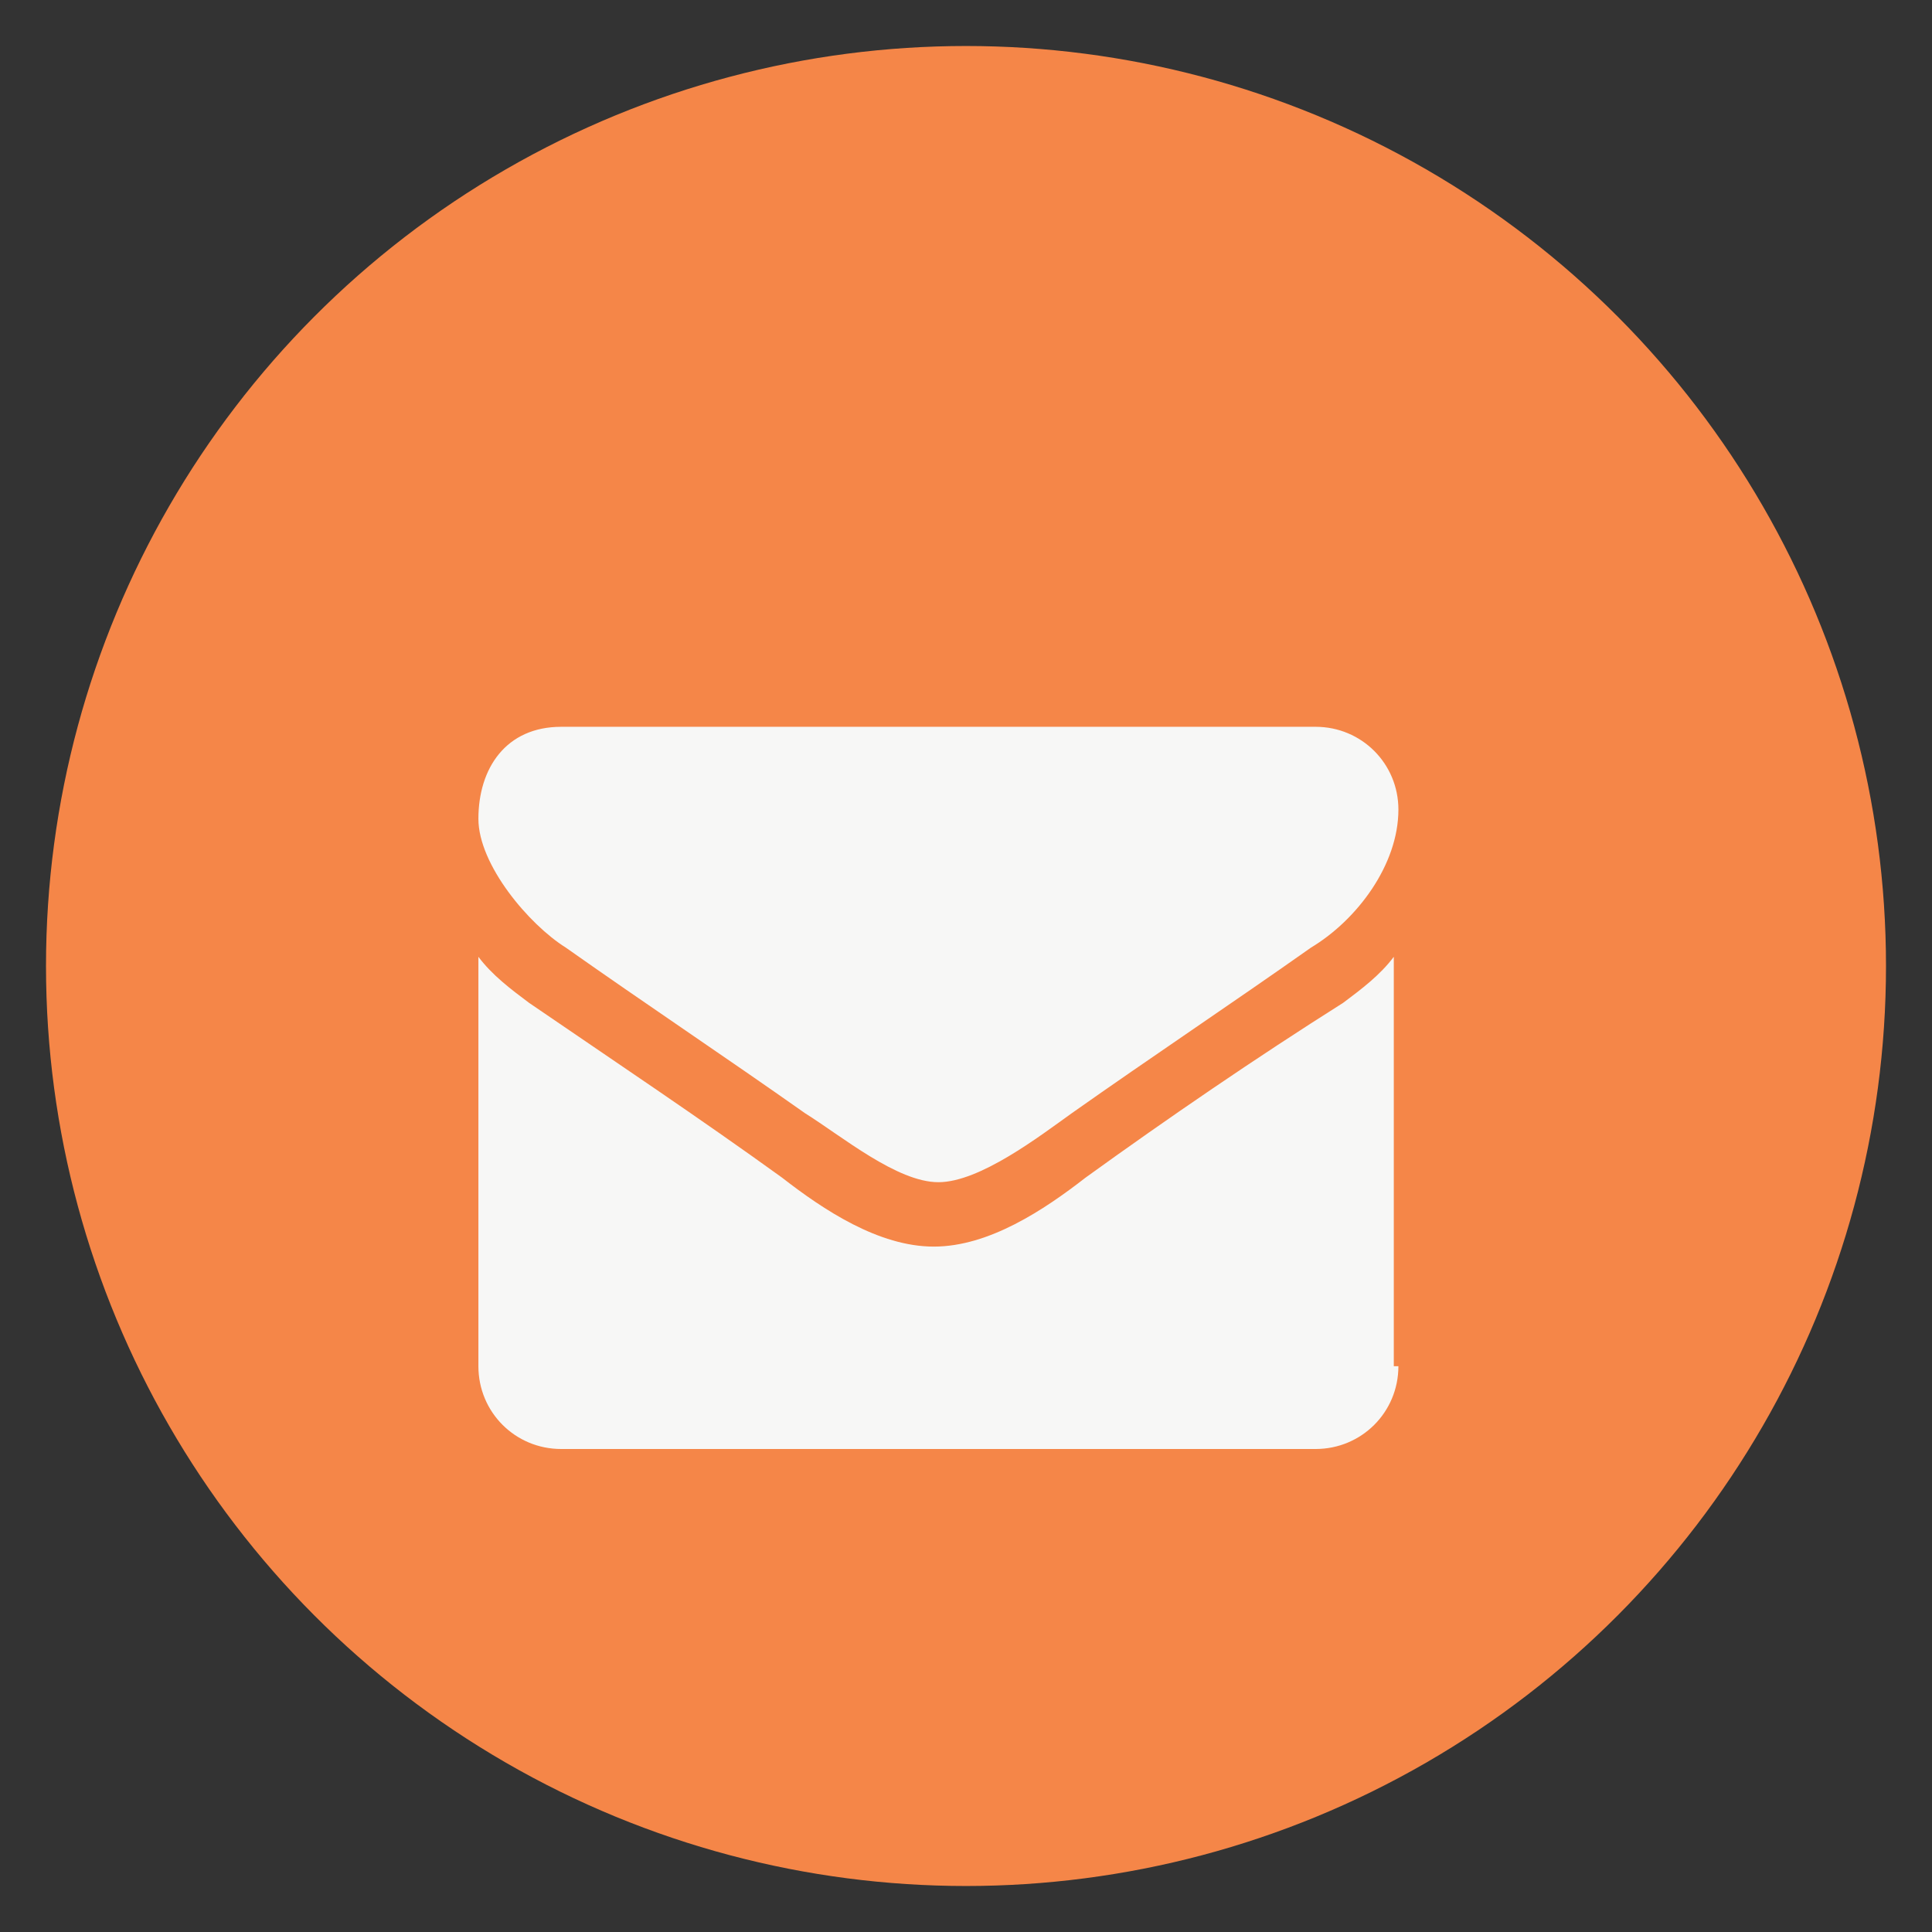
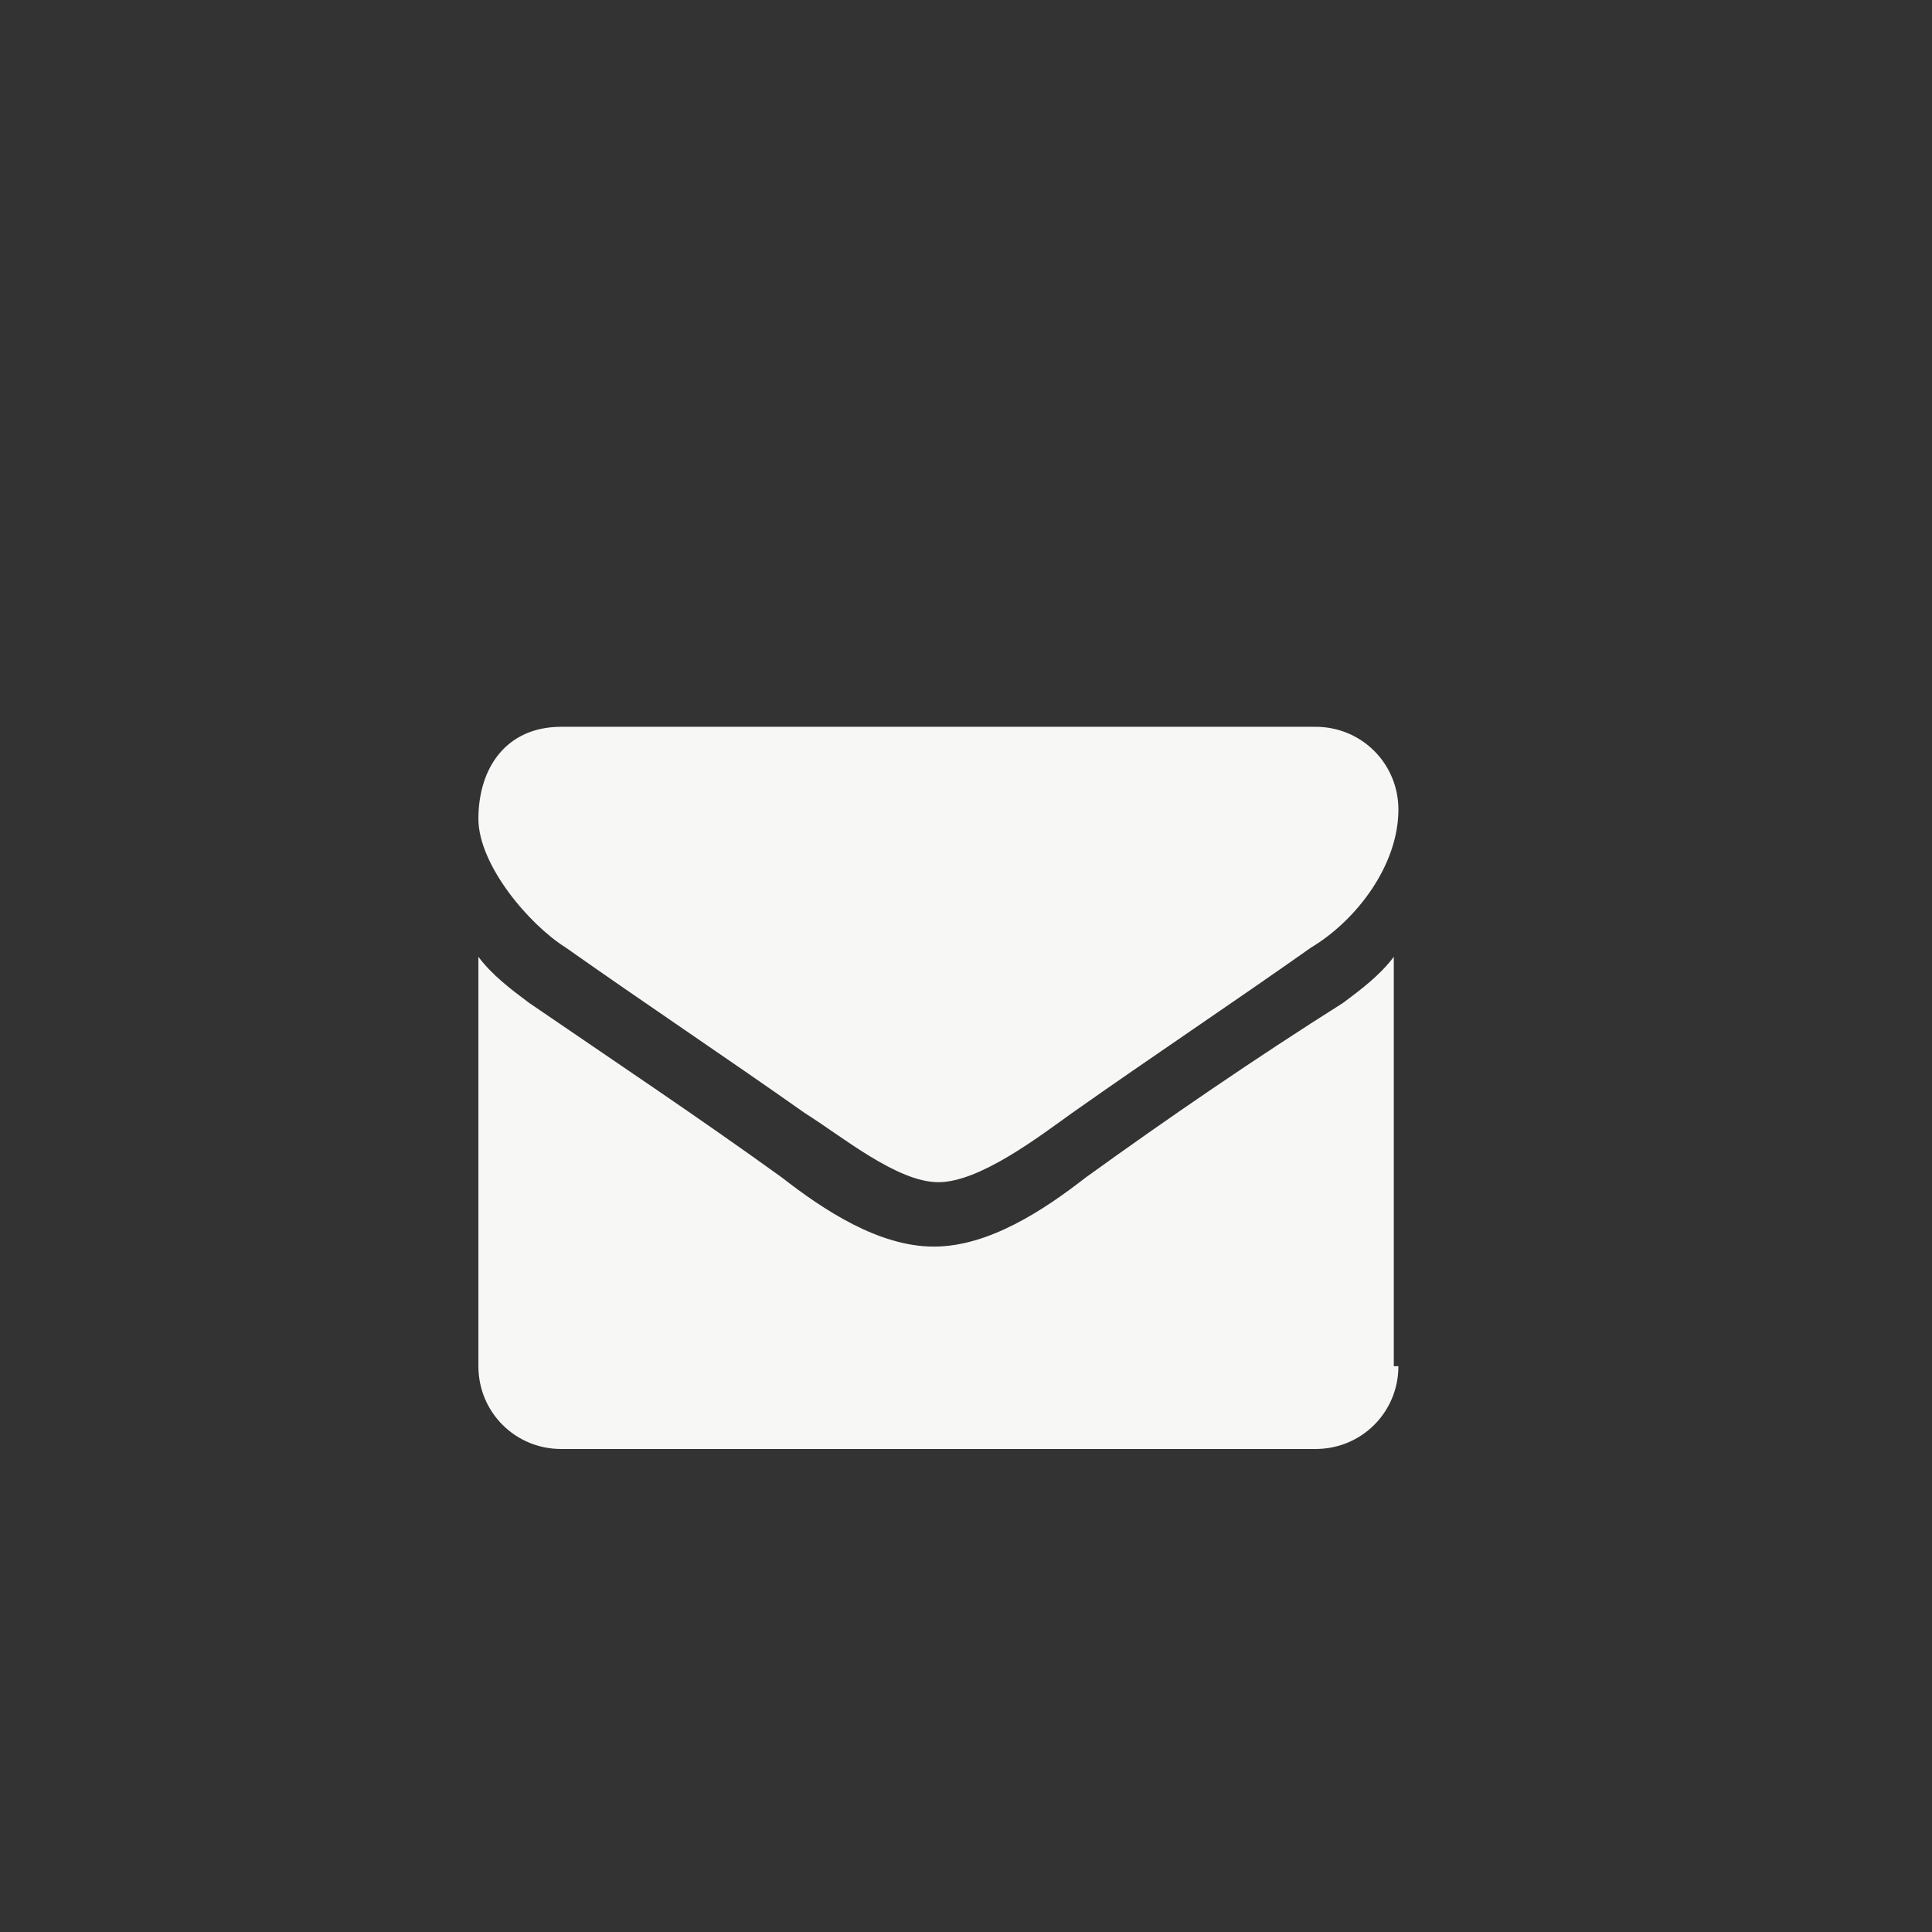
<svg xmlns="http://www.w3.org/2000/svg" version="1.1" x="0px" y="0px" viewBox="0 0 42 42" style="enable-background:new 0 0 42 42;" xml:space="preserve">
  <rect x="0" y="0" width="42" height="42" fill="#333333" stroke="none" />
  <style type="text/css">
	.st0{fill:#F58648;}
	.st1{fill:#F7F7F6;}
</style>
  <g id="Design">
    <g>
      <g>
-         <circle class="st0" cx="21" cy="21" r="20" />
-       </g>
+         </g>
      <g>
        <path class="st1" d="M28.5,20.6c-1.7,1.2-3.5,2.4-5.2,3.6c-0.7,0.5-2,1.5-2.9,1.5h0h0c-0.9,0-2.1-1-2.9-1.5     c-1.7-1.2-3.5-2.4-5.2-3.6c-0.8-0.5-1.9-1.8-1.9-2.8c0-1.1,0.6-2,1.8-2h16.4c1,0,1.8,0.8,1.8,1.8C30.4,18.8,29.5,20,28.5,20.6z      M30.4,29.7c0,1-0.8,1.8-1.8,1.8H12.2c-1,0-1.8-0.8-1.8-1.8v-8.9c0.3,0.4,0.7,0.7,1.1,1c1.9,1.3,3.7,2.5,5.5,3.8     c0.9,0.7,2.1,1.5,3.3,1.5h0h0c1.2,0,2.4-0.8,3.3-1.5c1.8-1.3,3.7-2.6,5.6-3.8c0.4-0.3,0.8-0.6,1.1-1V29.7z" />
      </g>
    </g>
  </g>
  <g id="Layer_3">
</g>
  <g id="Layer_4">
</g>
  <g id="Layer_5">
</g>
</svg>